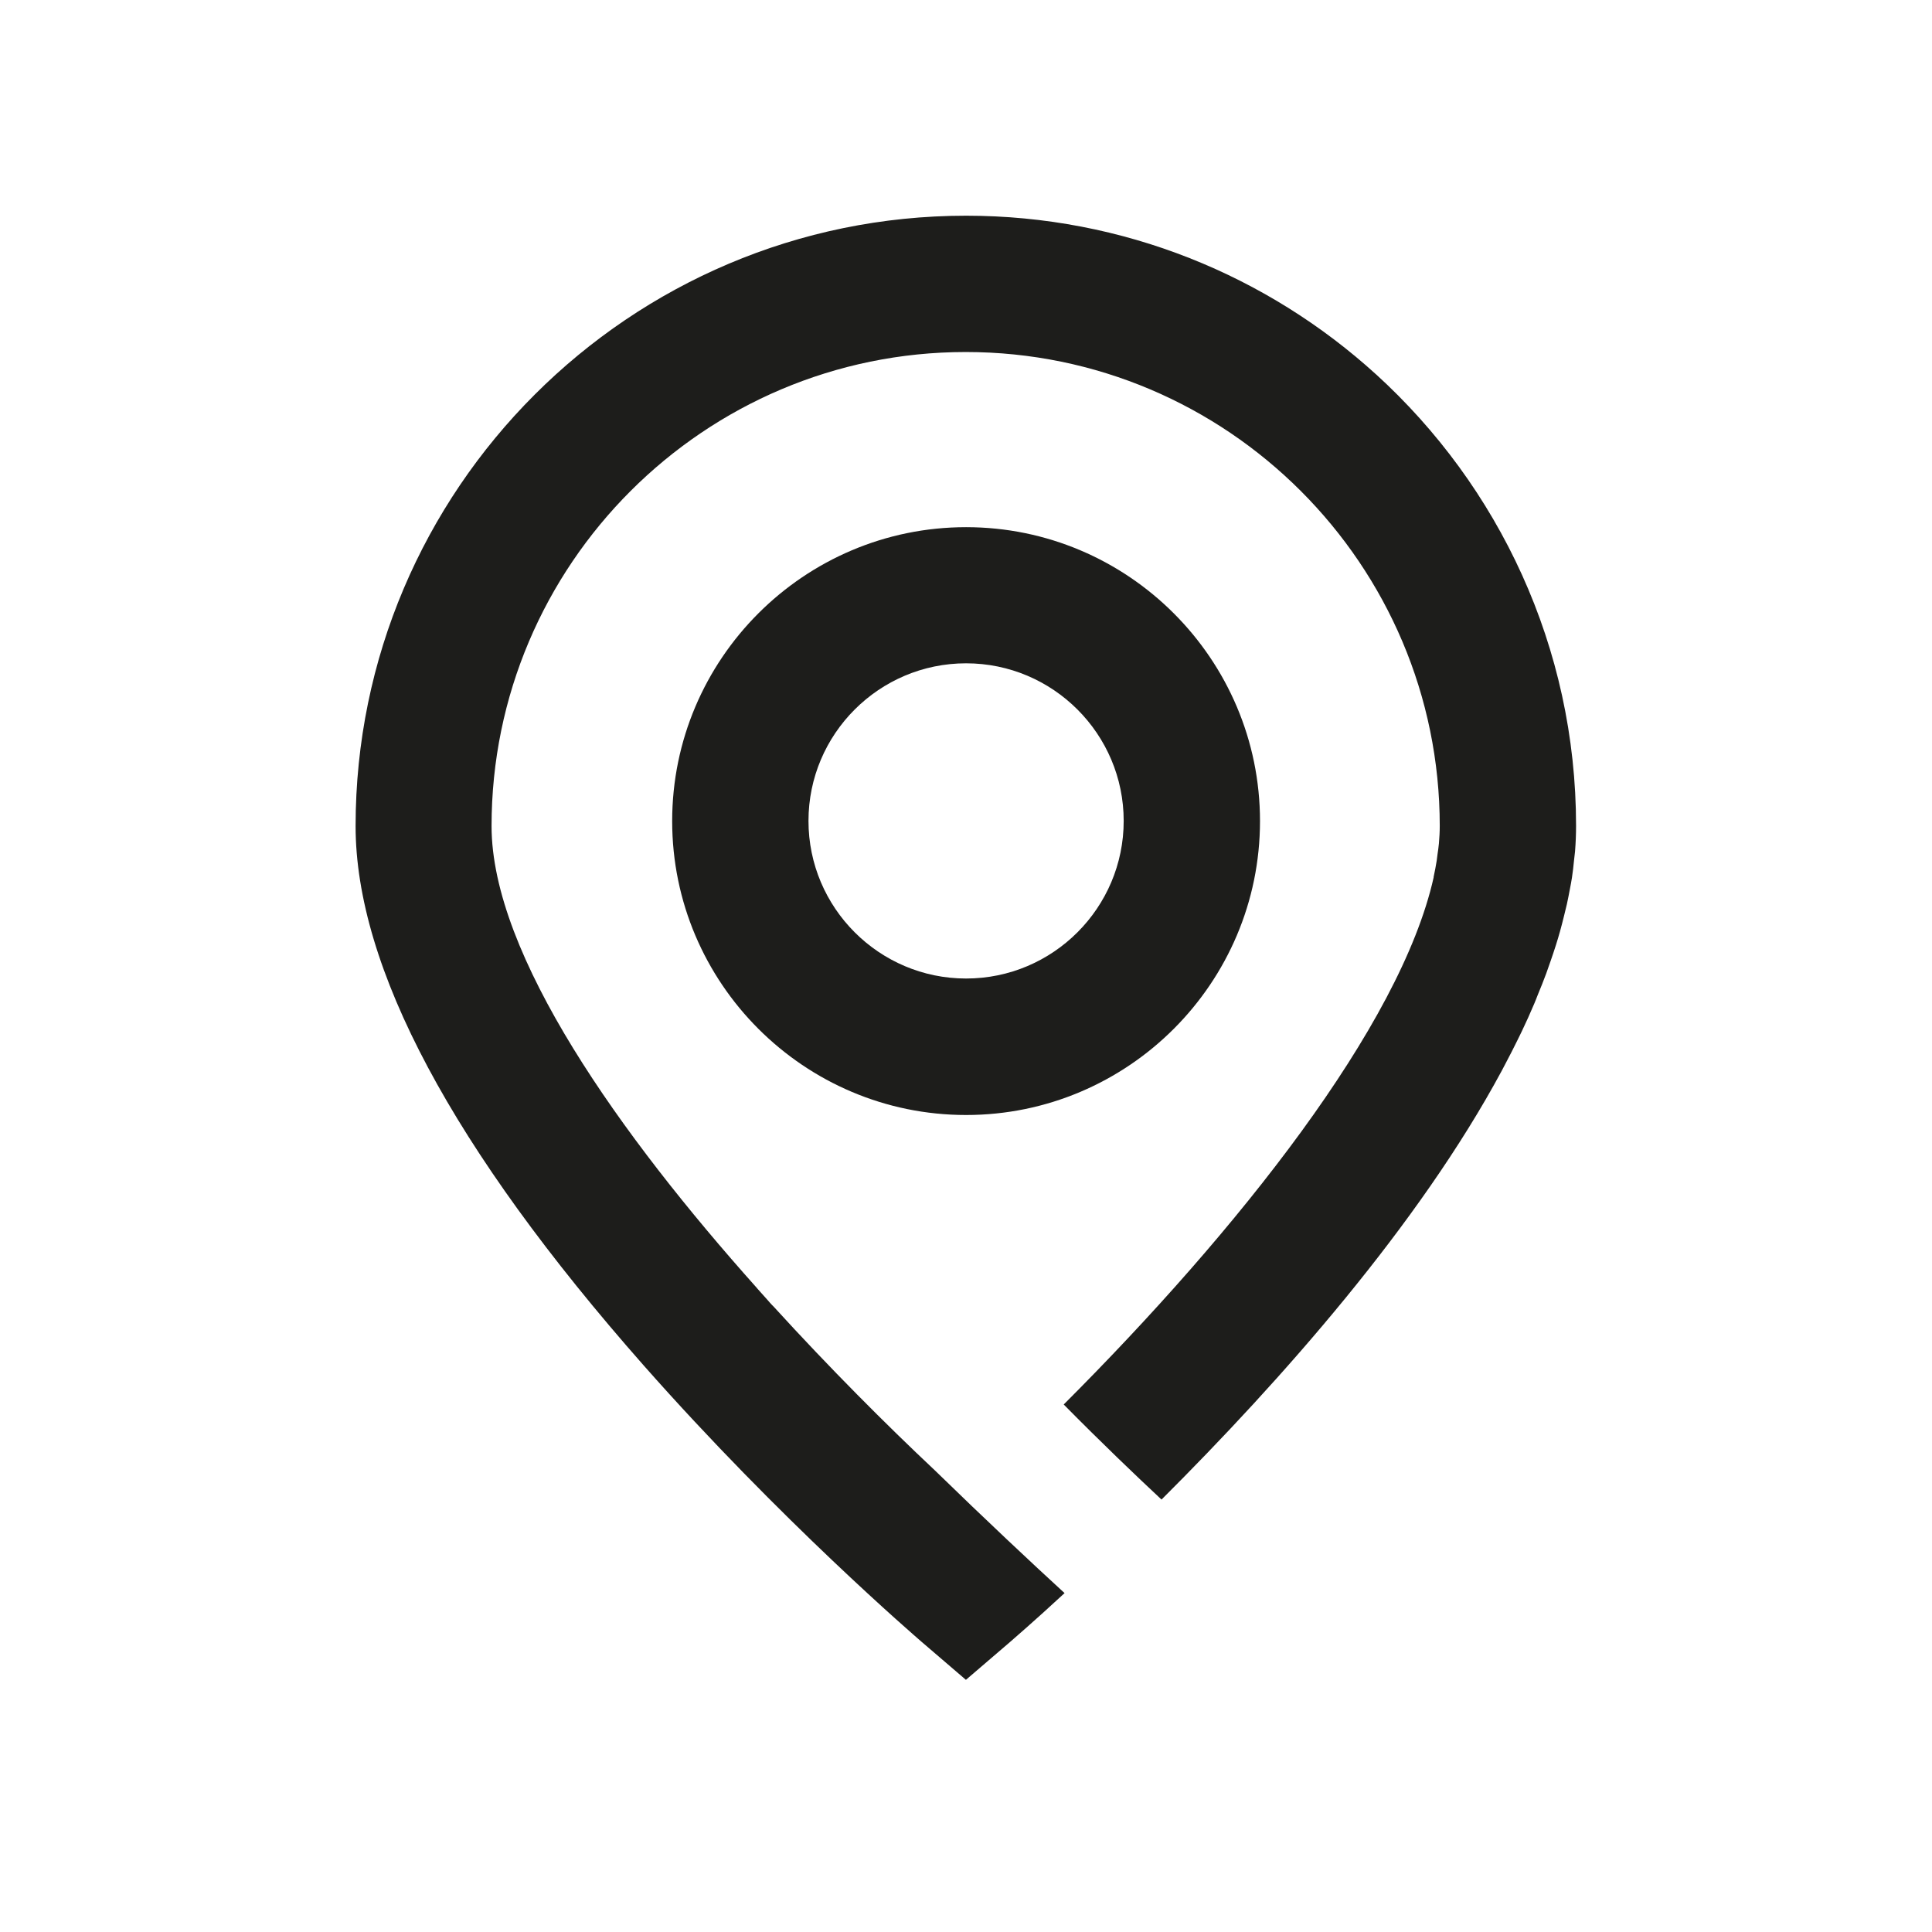
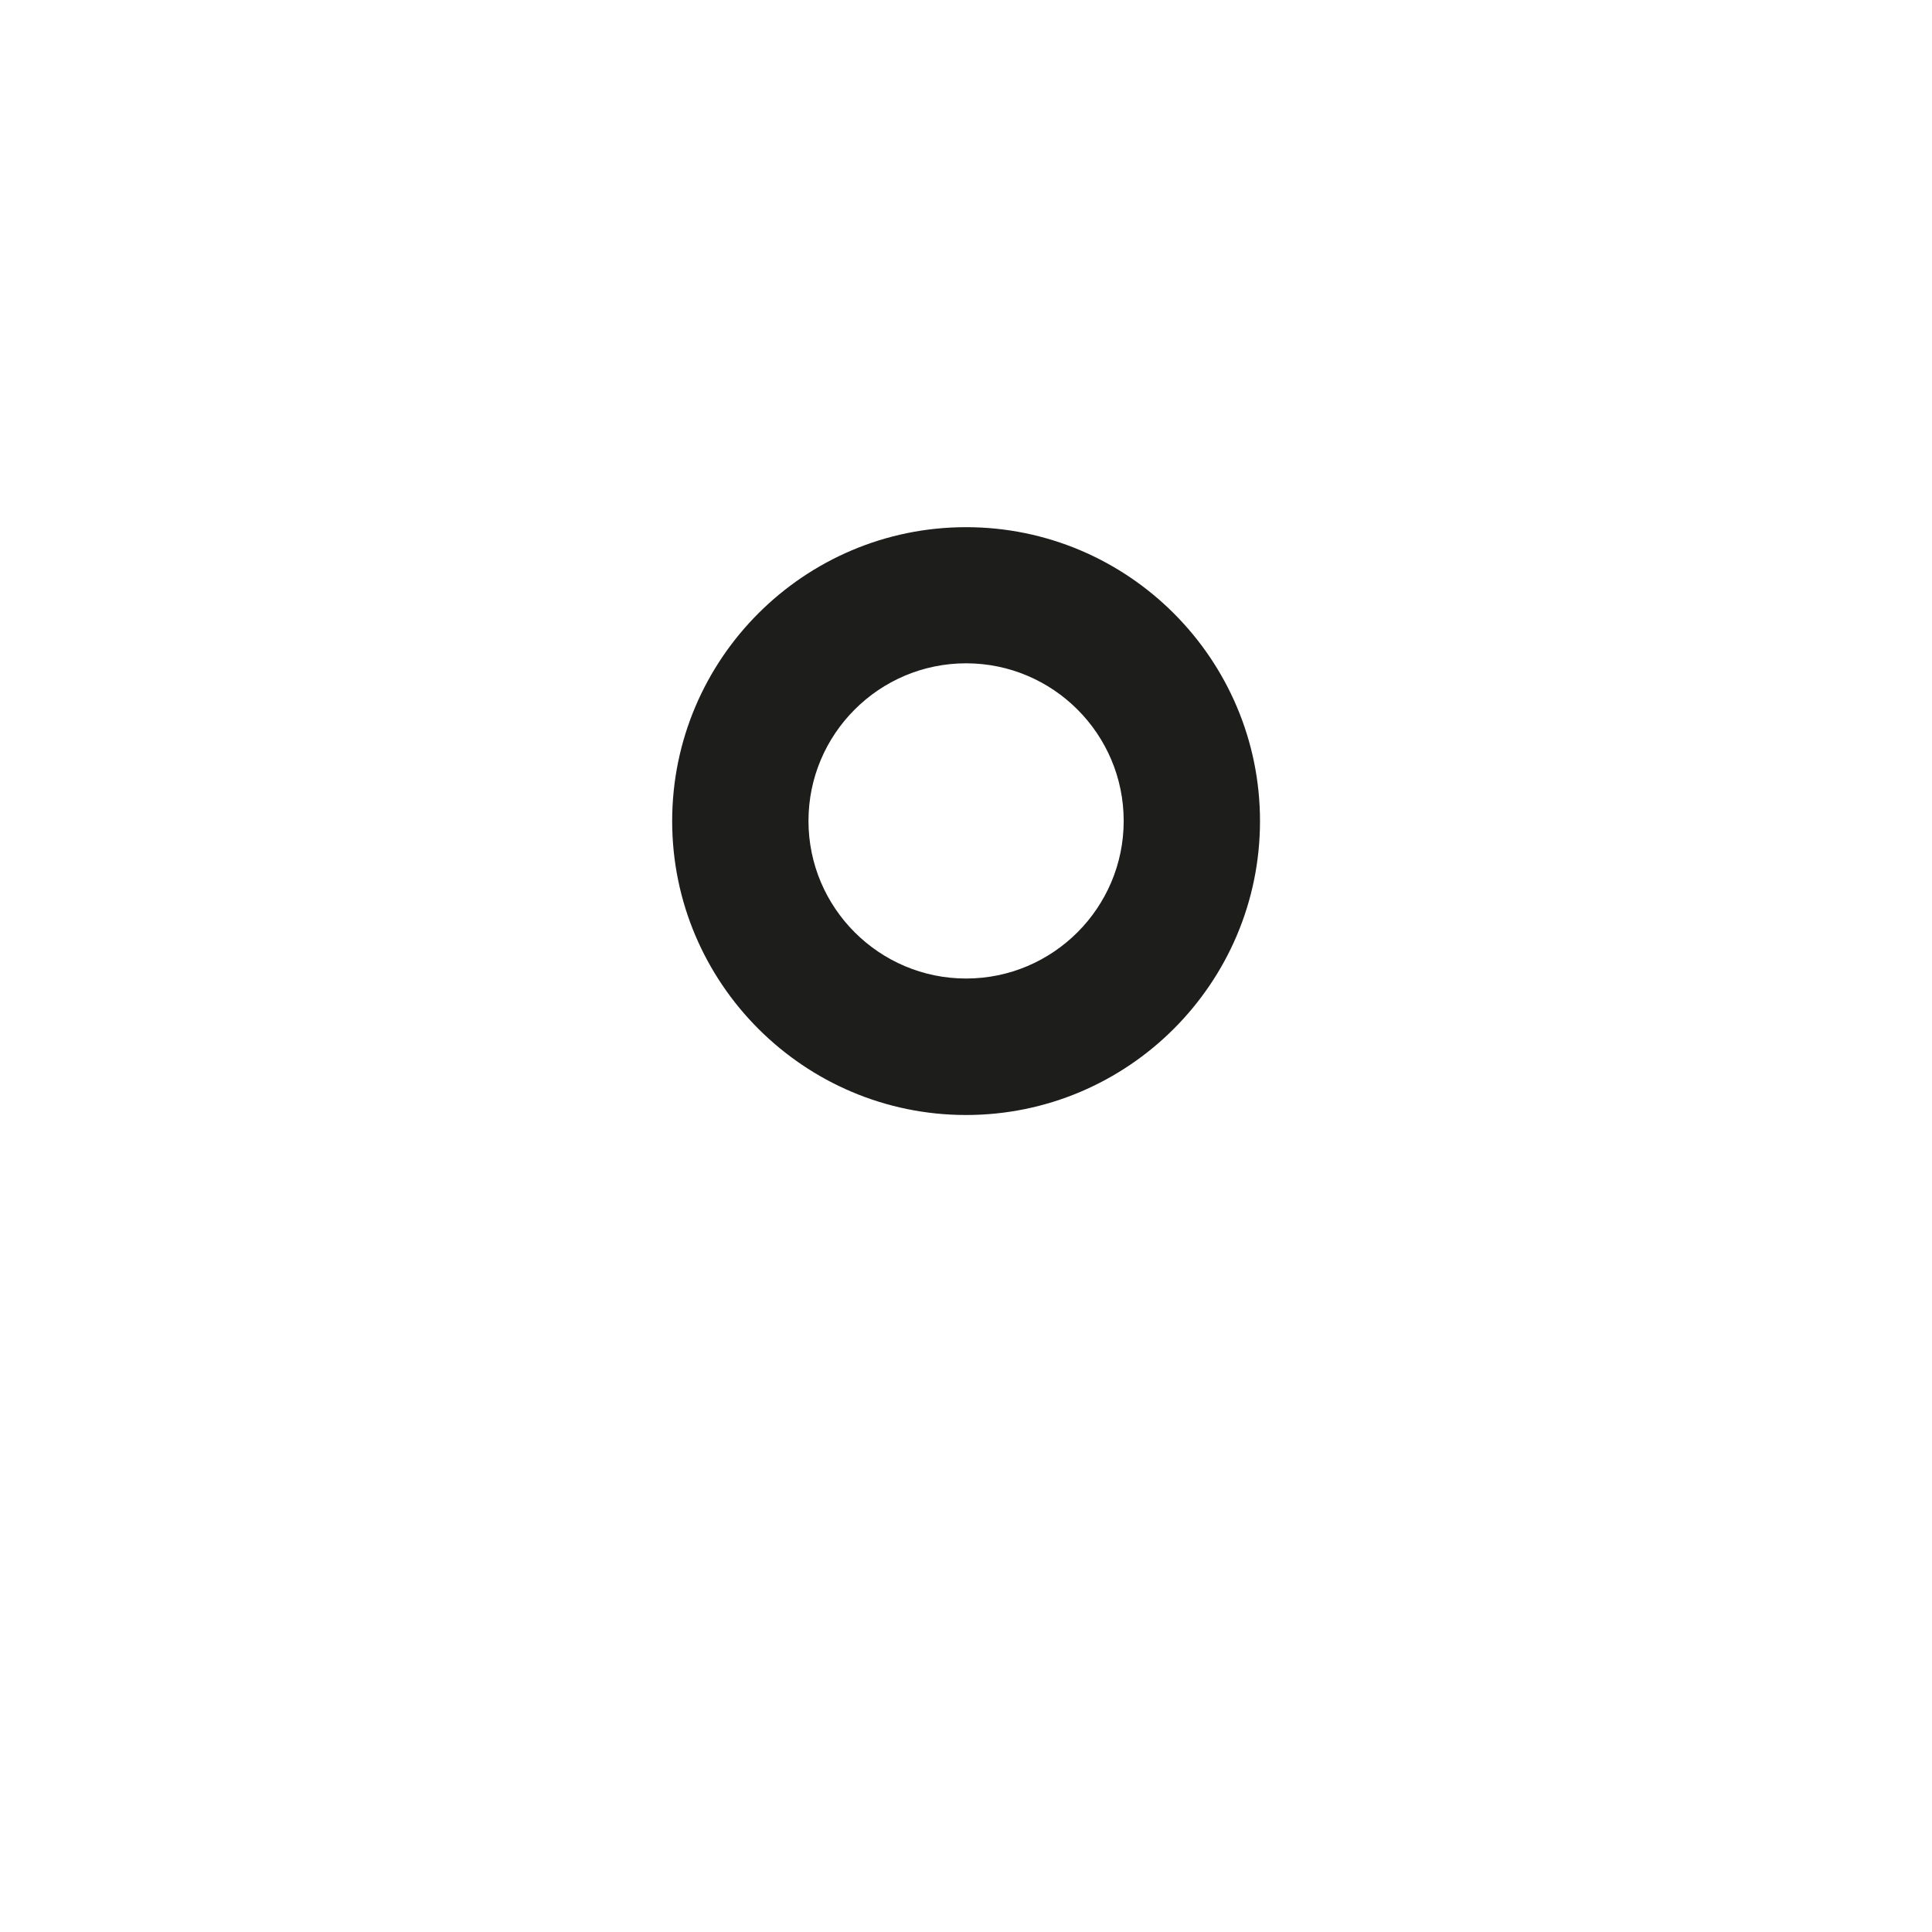
<svg xmlns="http://www.w3.org/2000/svg" id="Alle" viewBox="0 0 113.39 113.39">
  <defs>
    <style>.cls-1{fill:#1d1d1b;}</style>
  </defs>
  <path class="cls-1" d="m56.7,65.44c-9.51,0-17.25-7.74-17.25-17.25s7.74-17.25,17.25-17.25,17.25,7.74,17.25,17.25-7.74,17.25-17.25,17.25Zm0-26.51c-5.1,0-9.25,4.15-9.25,9.25s4.15,9.25,9.25,9.25,9.25-4.15,9.25-9.25-4.15-9.25-9.25-9.25Z" />
-   <path class="cls-1" d="m80.77,21.98c-6.36-5.79-14.82-9.32-24.07-9.32-19.75,0-35.83,16.07-35.83,35.82,0,8.29,5.69,18.94,16.91,31.66,8.05,9.12,15.98,15.93,16.31,16.22l2.6,2.23,2.6-2.23c.12-.11,1.33-1.14,3.19-2.86-1.93-1.77-4.6-4.27-7.63-7.22-2.83-2.66-6.14-5.97-9.45-9.6-.03-.03-.06-.06-.09-.09-.09-.09-.17-.19-.25-.28-.2-.22-.4-.44-.6-.67-.01-.02-.03-.03-.04-.05-7.98-8.93-15.57-19.53-15.57-27.11,0-15.34,12.48-27.82,27.83-27.82s27.82,12.48,27.82,27.82c0,.34-.02.68-.05,1.03-.02.21-.05.42-.08.62-.02.13-.03.26-.05.39-.05.31-.11.63-.18.95,0,.01,0,.02,0,.03-1.95,8.72-11.51,20.73-21.71,30.93,2.23,2.26,4.23,4.17,5.74,5.58,7.02-7,15.11-16.14,19.97-25.17.07-.13.14-.27.21-.4.25-.47.49-.94.72-1.41.08-.16.16-.33.24-.49.26-.54.5-1.08.73-1.62.07-.17.14-.33.2-.5.18-.43.35-.86.51-1.29.09-.25.17-.49.26-.74.11-.31.21-.62.31-.93.08-.26.16-.51.23-.77.08-.29.16-.59.23-.88.06-.25.12-.5.18-.74.07-.3.12-.6.18-.9.04-.22.09-.45.12-.67.05-.34.09-.67.12-1,.02-.18.04-.36.06-.53.04-.51.06-1.01.06-1.5h0c0-10.49-4.54-19.95-11.75-26.51Z" />
</svg>